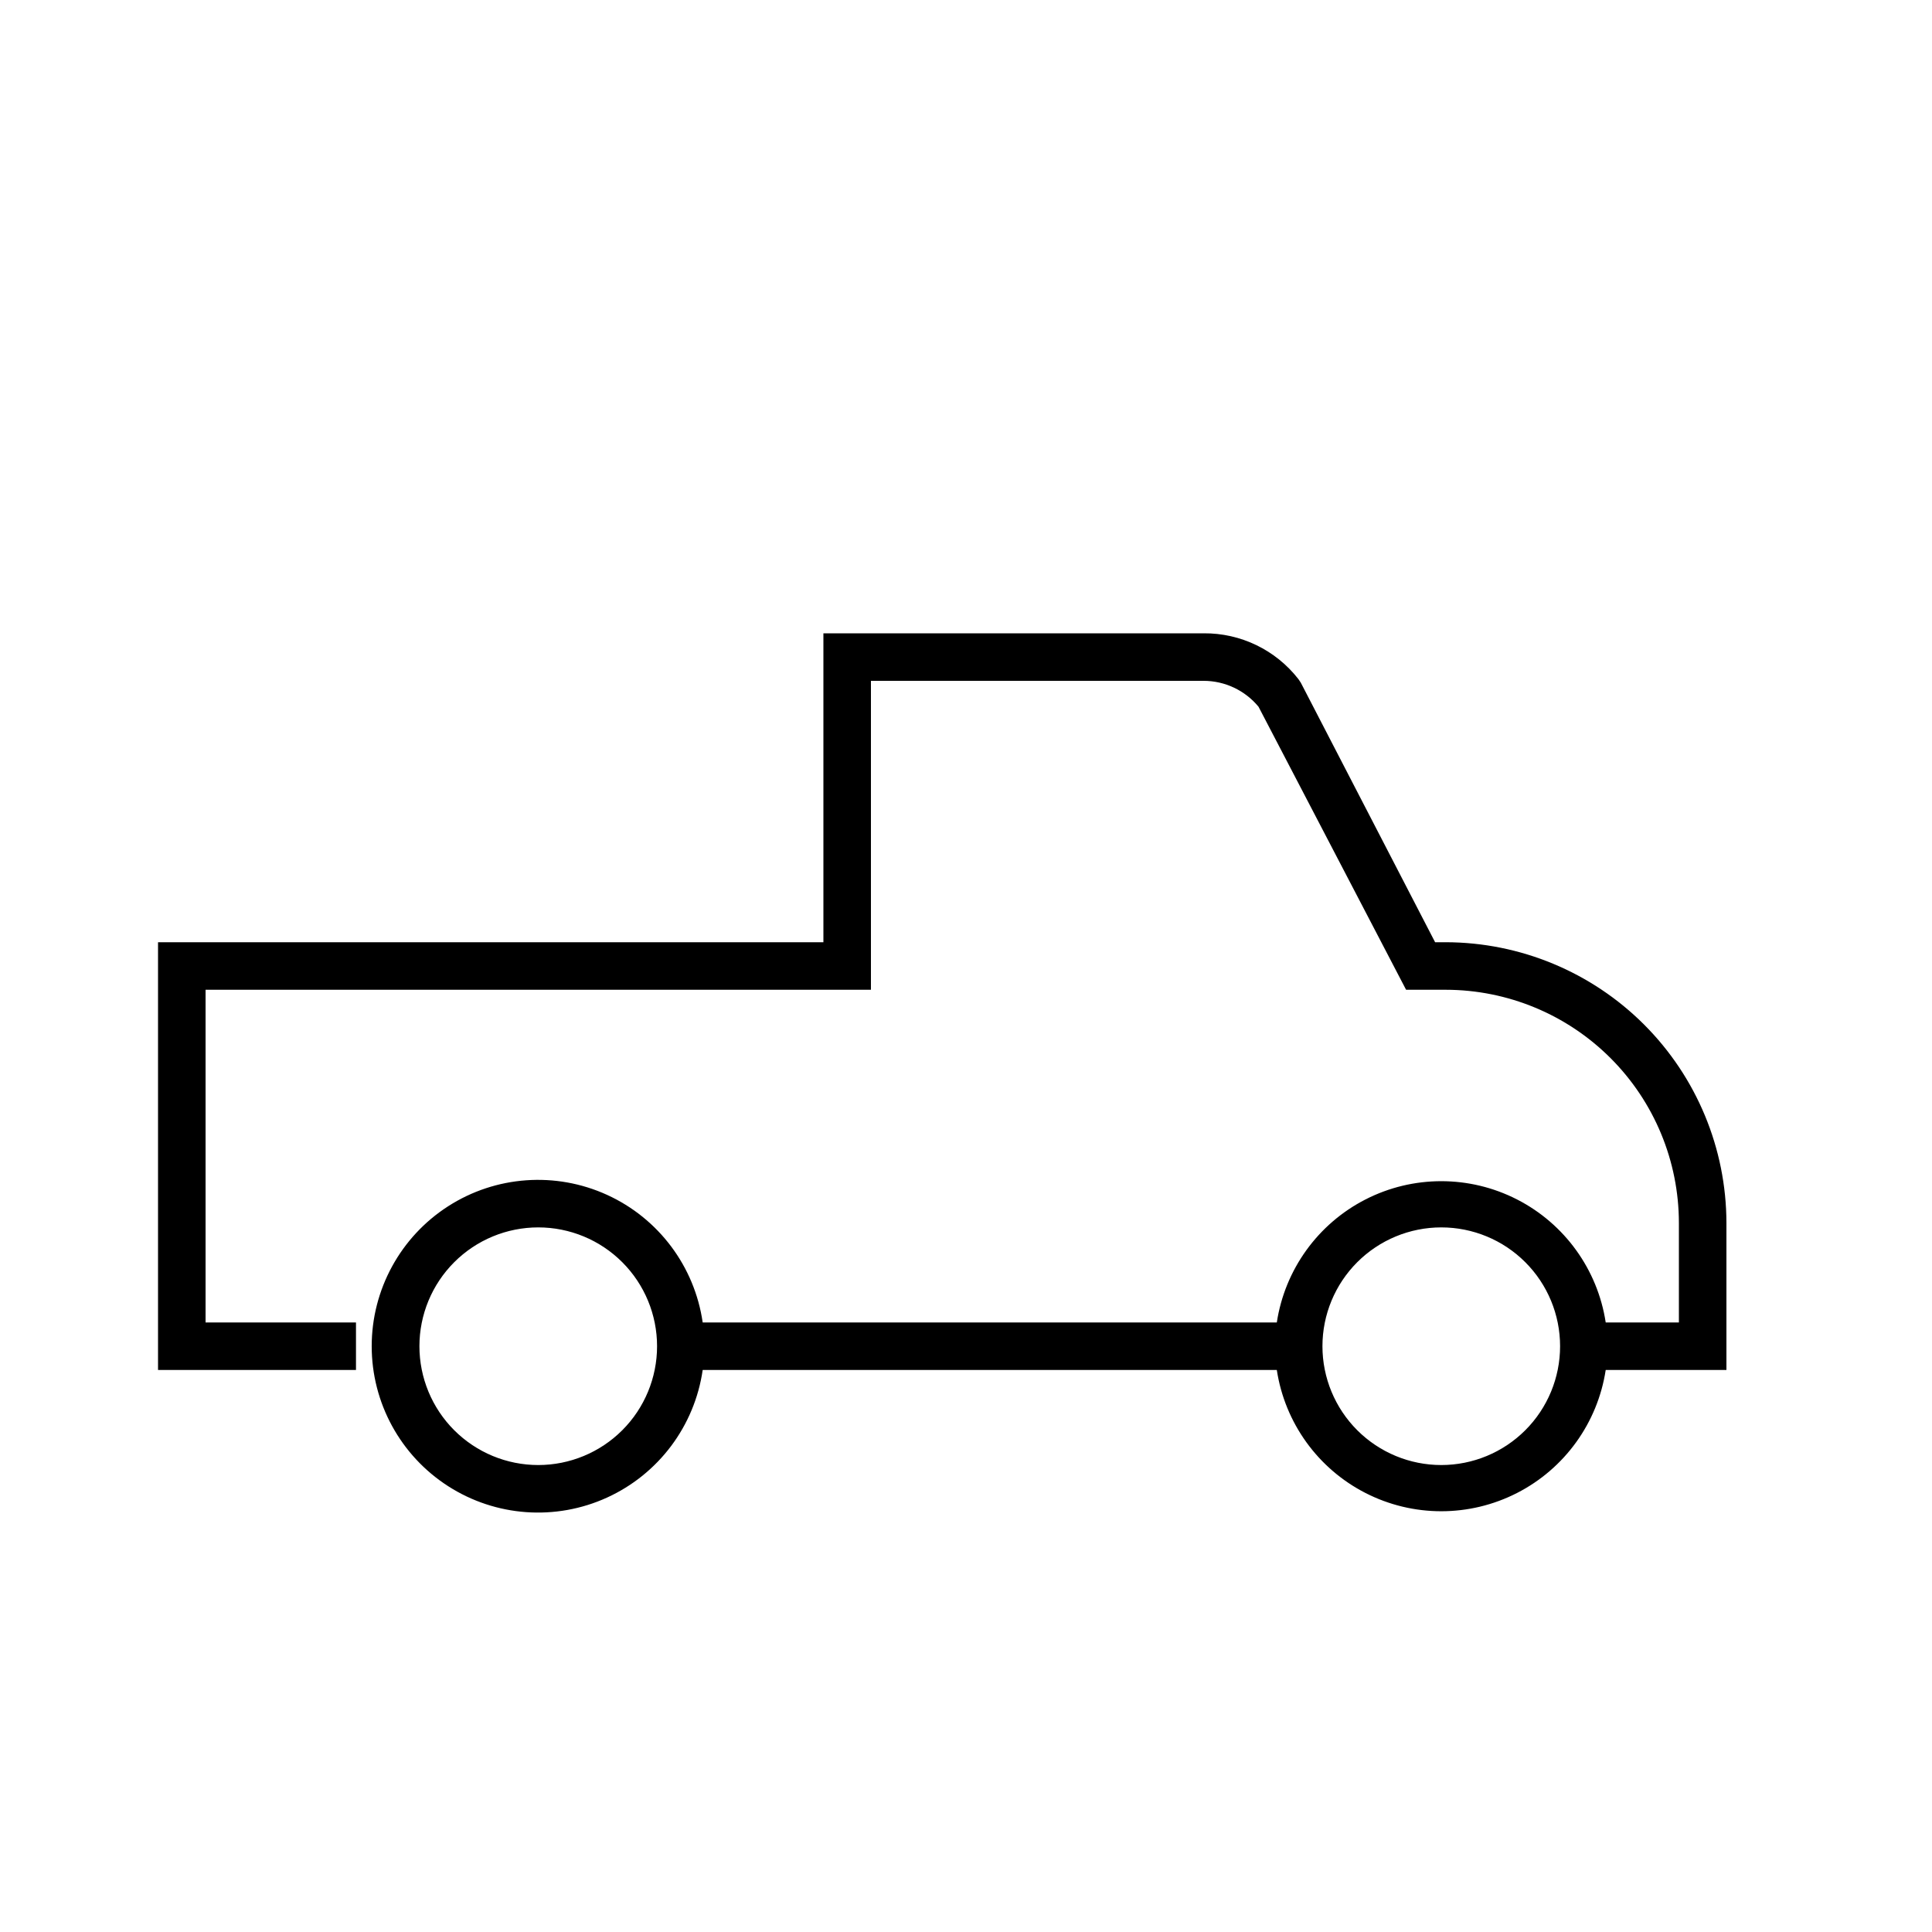
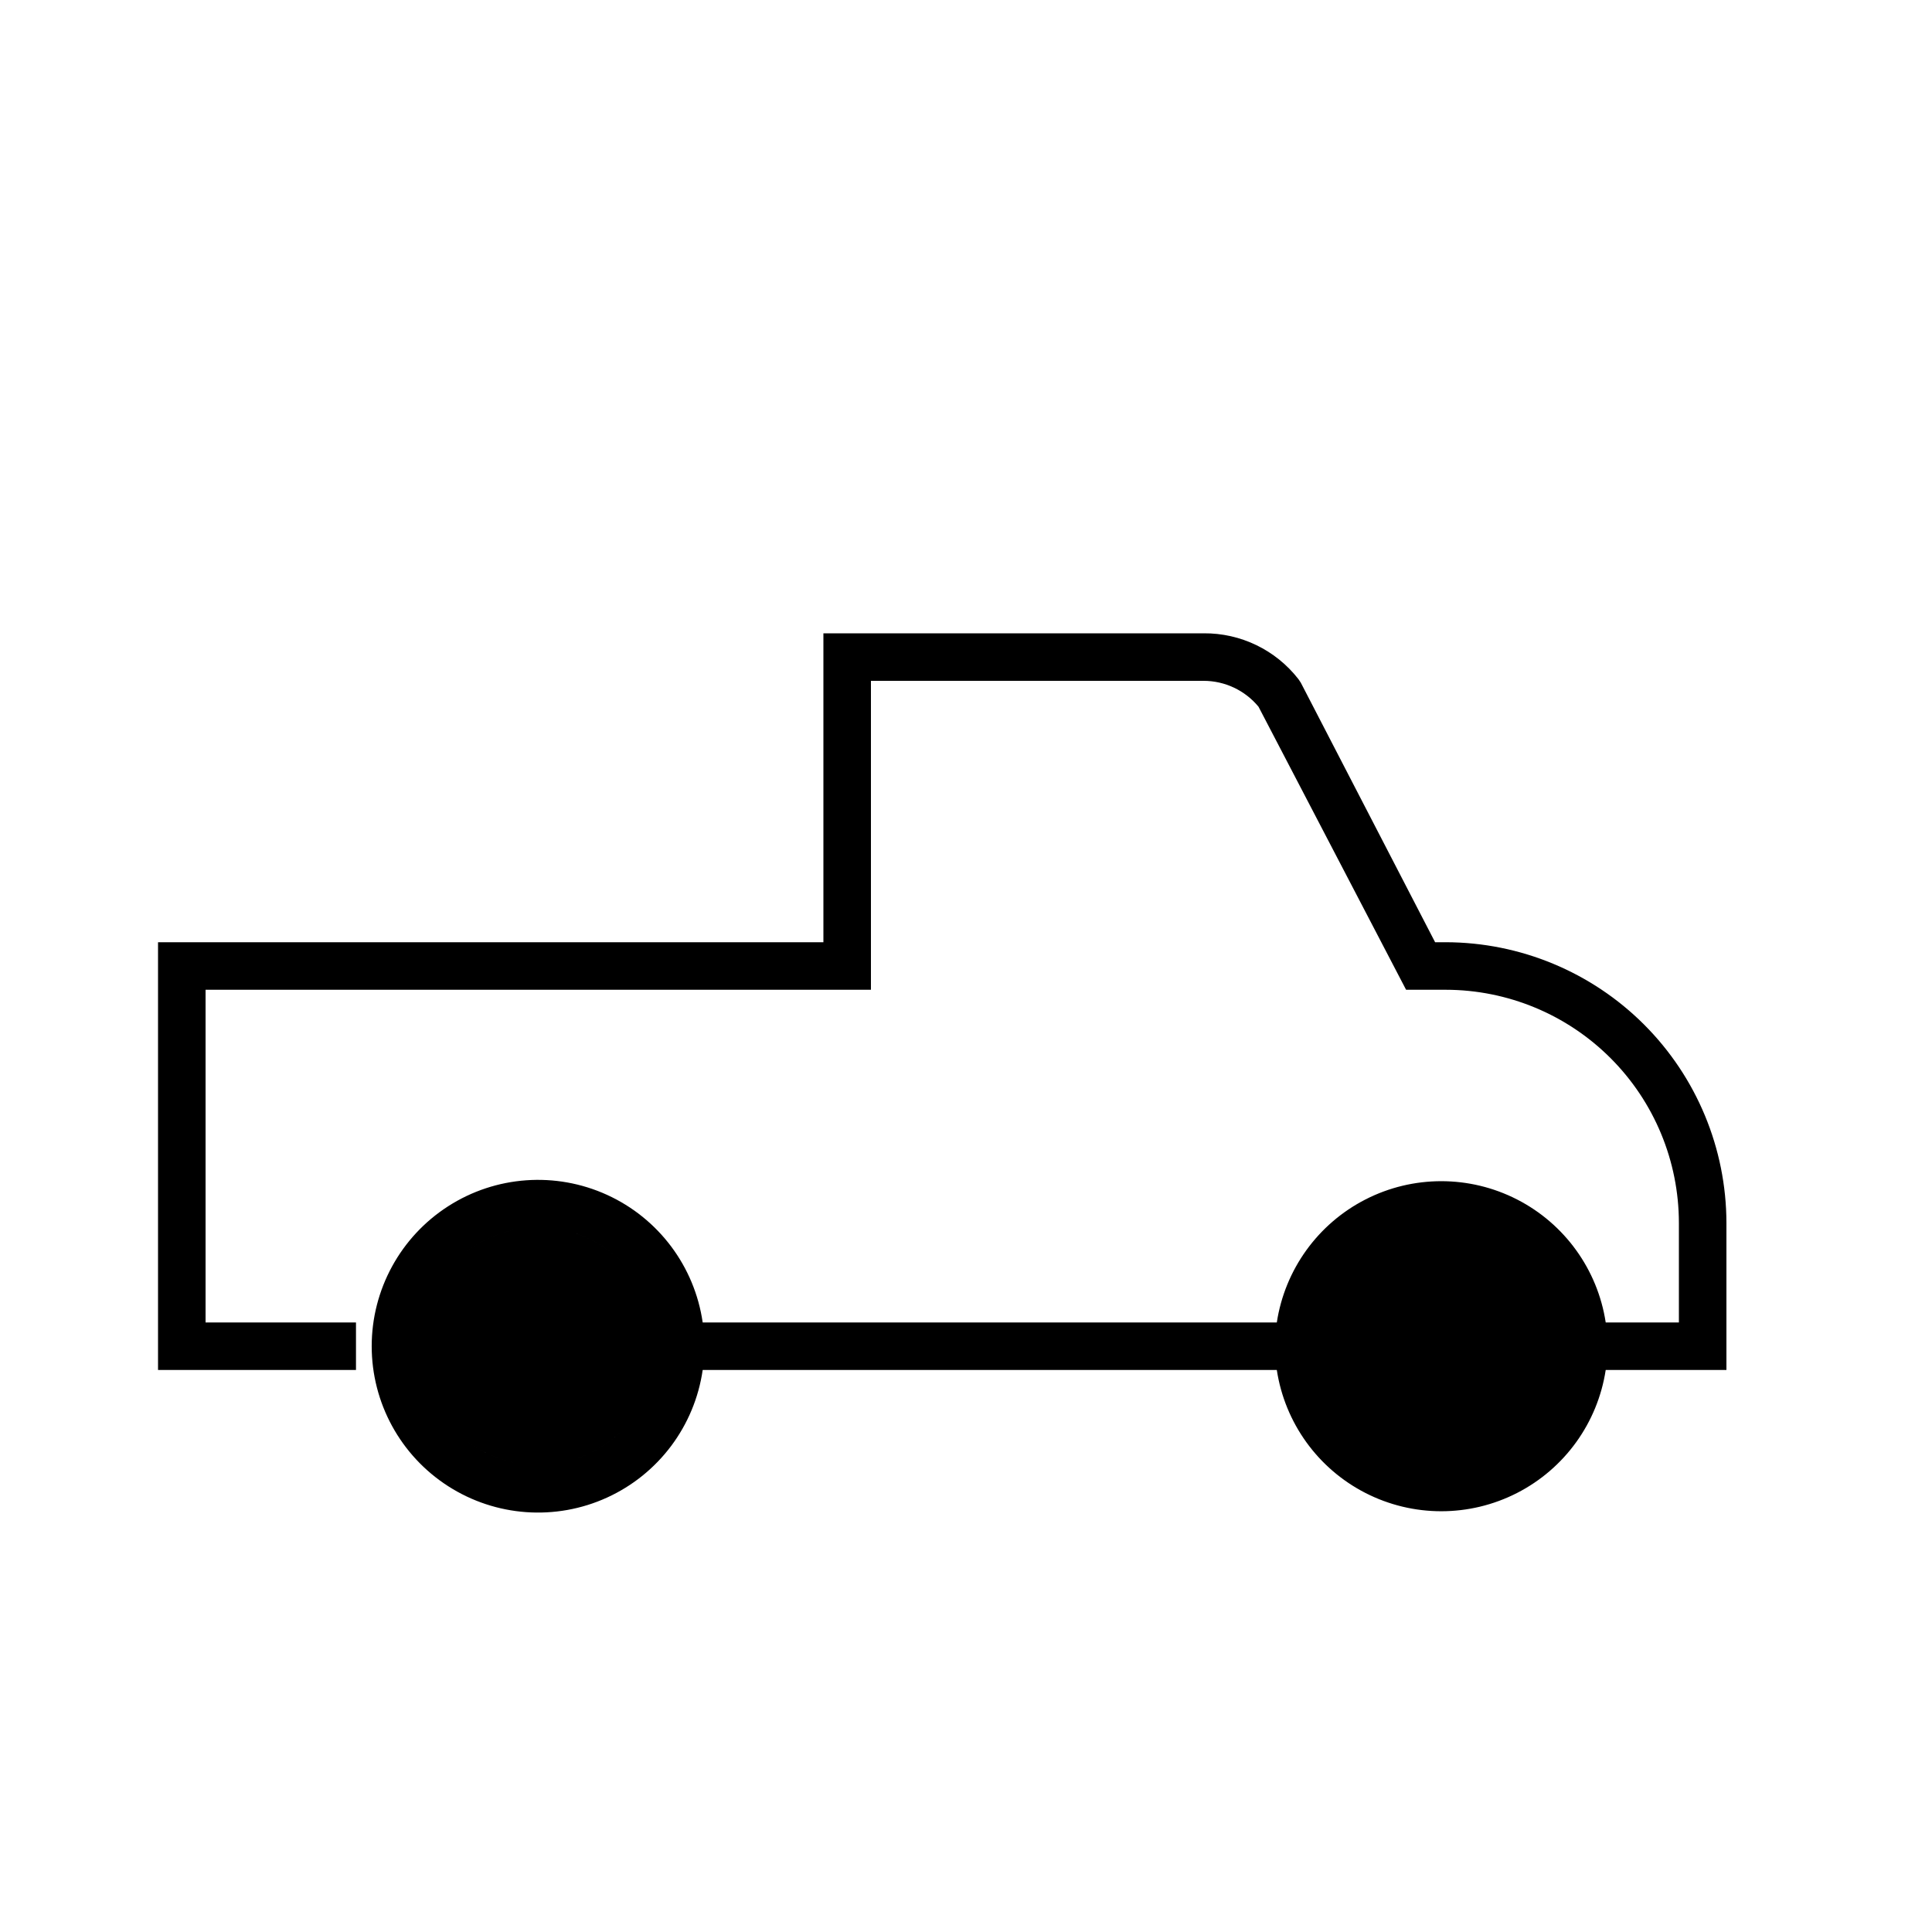
<svg xmlns="http://www.w3.org/2000/svg" fill="#000000" width="800px" height="800px" version="1.1" viewBox="144 144 512 512">
-   <path d="m527.15 393.7h-2.832l-35.586-68.77-0.629-0.945c-6.023-7.742-15.316-12.238-25.125-12.152h-100.77v81.867h-176.33v113.36h52.461v-12.598h-39.863v-88.164h176.33v-81.871h88.168c5.629 0.008 10.961 2.523 14.547 6.867l39.105 75.004h10.52c16.379 0.016 32.082 6.531 43.664 18.113 11.582 11.582 18.098 27.285 18.113 43.664v26.387h-19.395c-2.137-14.008-10.879-26.137-23.492-32.594-12.613-6.457-27.562-6.457-40.176 0-12.613 6.457-21.355 18.586-23.492 32.594h-152.15c-2.144-14.844-11.688-27.582-25.336-33.809-13.645-6.223-29.52-5.086-42.137 3.027-12.617 8.113-20.242 22.082-20.242 37.082 0 14.996 7.625 28.969 20.242 37.078 12.617 8.113 28.492 9.254 42.137 3.027 13.648-6.227 23.191-18.965 25.336-33.809h152.15c2.137 14.008 10.879 26.137 23.492 32.594 12.613 6.457 27.562 6.457 40.176 0 12.613-6.457 21.355-18.586 23.492-32.594h31.992v-38.984c-0.035-19.715-7.883-38.613-21.82-52.551-13.941-13.941-32.84-21.789-52.555-21.824zm-240.51 138.55c-8.352 0-16.359-3.32-22.266-9.223-5.902-5.906-9.223-13.914-9.223-22.266 0-8.352 3.32-16.363 9.223-22.266 5.906-5.906 13.914-9.223 22.266-9.223s16.359 3.316 22.266 9.223c5.906 5.902 9.223 13.914 9.223 22.266 0 8.352-3.316 16.359-9.223 22.266-5.906 5.902-13.914 9.223-22.266 9.223zm239.31 0c-8.348 0-16.359-3.32-22.266-9.223-5.902-5.906-9.223-13.914-9.223-22.266 0-8.352 3.32-16.363 9.223-22.266 5.906-5.906 13.918-9.223 22.266-9.223 8.352 0 16.363 3.316 22.266 9.223 5.906 5.902 9.223 13.914 9.223 22.266 0 8.352-3.316 16.359-9.223 22.266-5.902 5.902-13.914 9.223-22.266 9.223z" />
+   <path d="m527.15 393.7h-2.832l-35.586-68.77-0.629-0.945c-6.023-7.742-15.316-12.238-25.125-12.152h-100.77v81.867h-176.33v113.36h52.461v-12.598h-39.863v-88.164h176.33v-81.871h88.168c5.629 0.008 10.961 2.523 14.547 6.867l39.105 75.004h10.52c16.379 0.016 32.082 6.531 43.664 18.113 11.582 11.582 18.098 27.285 18.113 43.664v26.387h-19.395c-2.137-14.008-10.879-26.137-23.492-32.594-12.613-6.457-27.562-6.457-40.176 0-12.613 6.457-21.355 18.586-23.492 32.594h-152.15c-2.144-14.844-11.688-27.582-25.336-33.809-13.645-6.223-29.52-5.086-42.137 3.027-12.617 8.113-20.242 22.082-20.242 37.082 0 14.996 7.625 28.969 20.242 37.078 12.617 8.113 28.492 9.254 42.137 3.027 13.648-6.227 23.191-18.965 25.336-33.809h152.15c2.137 14.008 10.879 26.137 23.492 32.594 12.613 6.457 27.562 6.457 40.176 0 12.613-6.457 21.355-18.586 23.492-32.594h31.992v-38.984c-0.035-19.715-7.883-38.613-21.82-52.551-13.941-13.941-32.84-21.789-52.555-21.824zm-240.51 138.55c-8.352 0-16.359-3.32-22.266-9.223-5.902-5.906-9.223-13.914-9.223-22.266 0-8.352 3.32-16.363 9.223-22.266 5.906-5.906 13.914-9.223 22.266-9.223s16.359 3.316 22.266 9.223c5.906 5.902 9.223 13.914 9.223 22.266 0 8.352-3.316 16.359-9.223 22.266-5.906 5.902-13.914 9.223-22.266 9.223zc-8.348 0-16.359-3.32-22.266-9.223-5.902-5.906-9.223-13.914-9.223-22.266 0-8.352 3.32-16.363 9.223-22.266 5.906-5.906 13.918-9.223 22.266-9.223 8.352 0 16.363 3.316 22.266 9.223 5.906 5.902 9.223 13.914 9.223 22.266 0 8.352-3.316 16.359-9.223 22.266-5.902 5.902-13.914 9.223-22.266 9.223z" />
</svg>